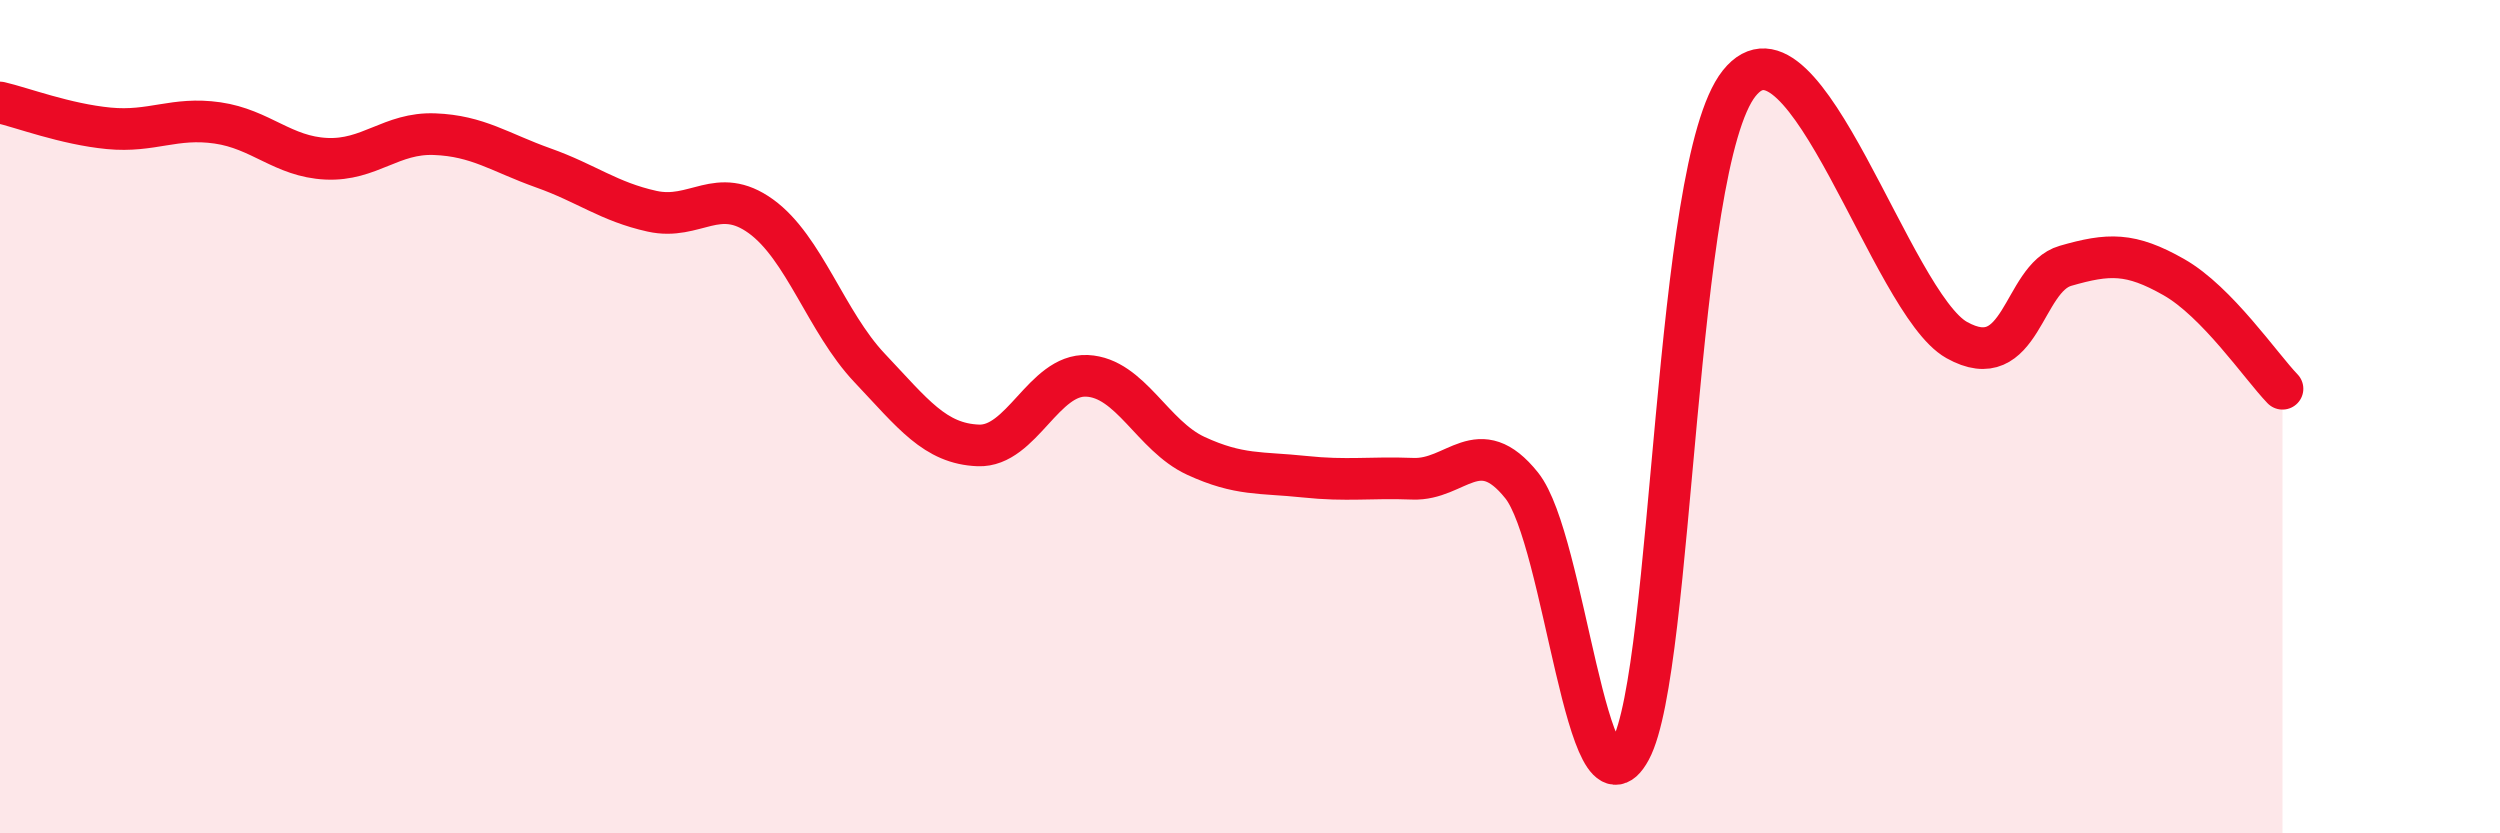
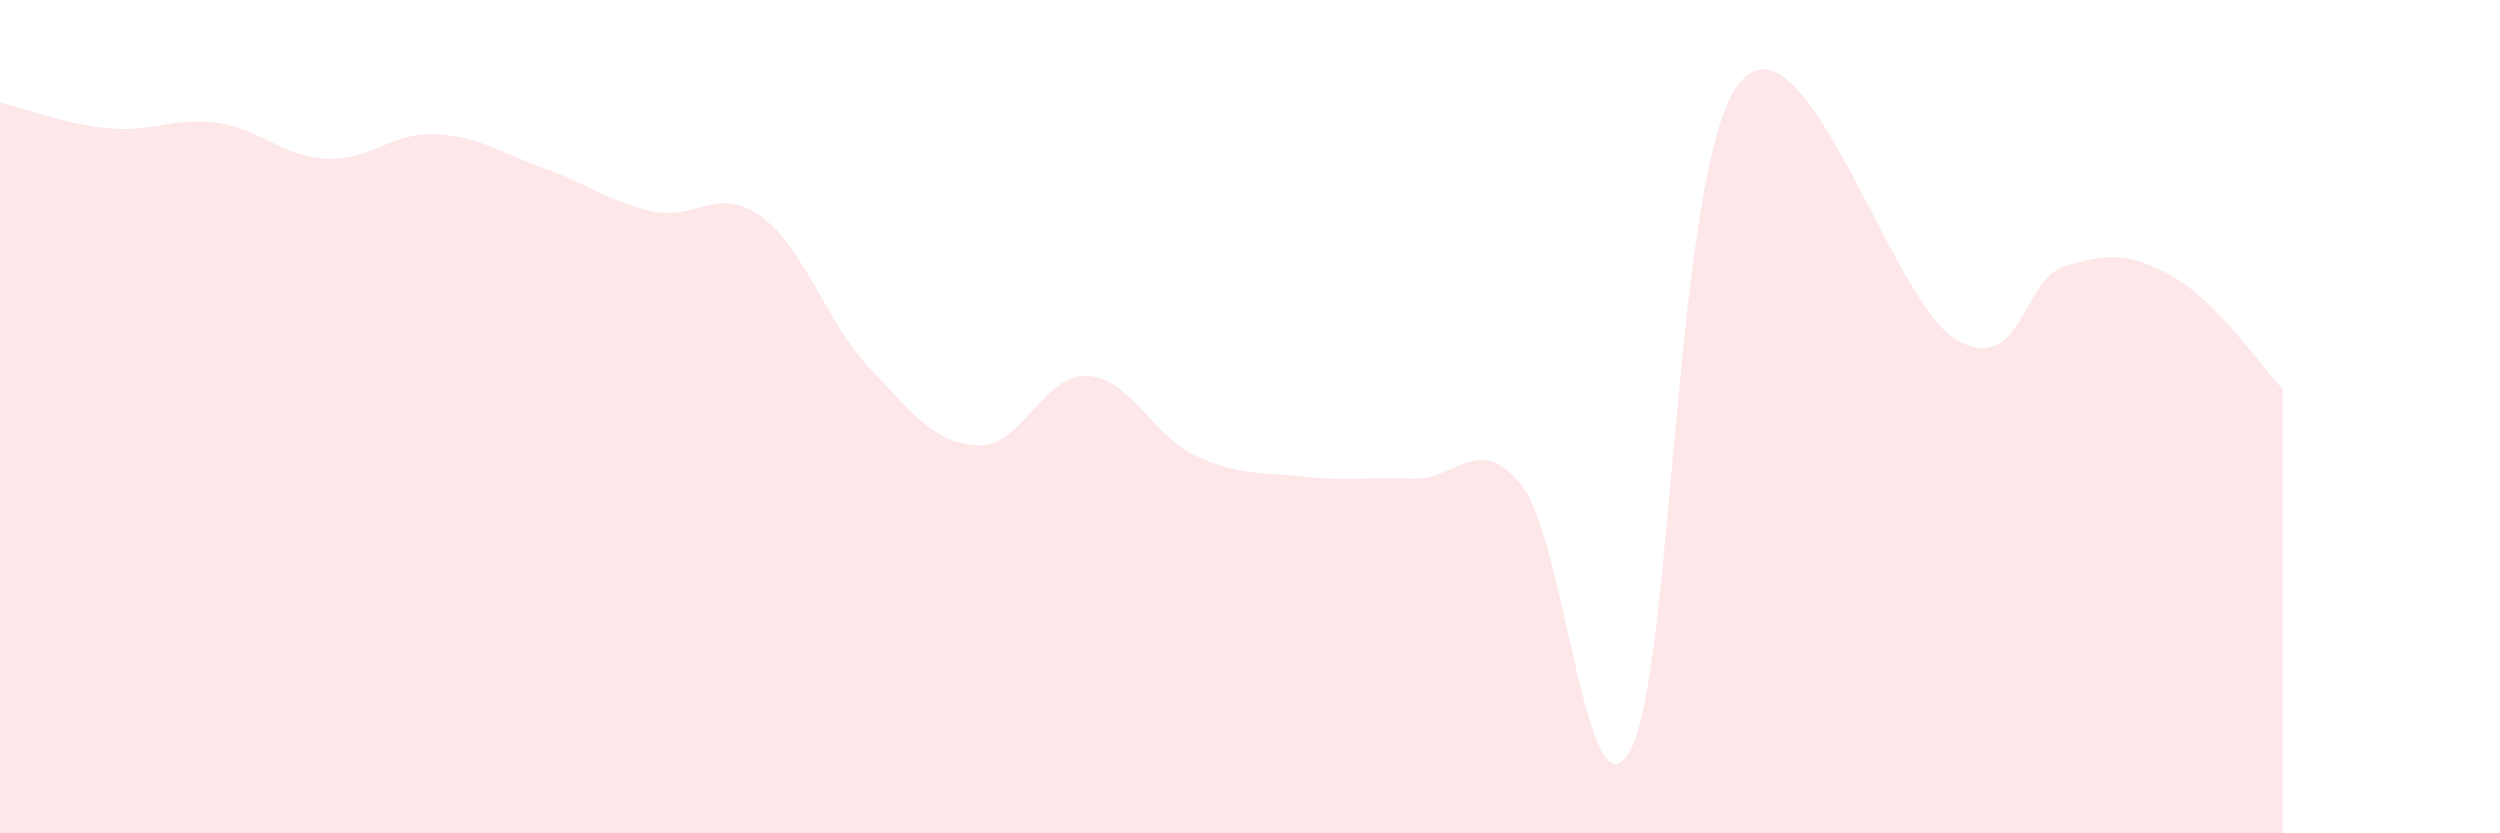
<svg xmlns="http://www.w3.org/2000/svg" width="60" height="20" viewBox="0 0 60 20">
  <path d="M 0,2.46 C 0.52,2.58 1.57,2.98 2.61,3.08 C 3.65,3.18 4.18,2.8 5.22,2.95 C 6.26,3.1 6.79,3.76 7.83,3.81 C 8.87,3.86 9.39,3.18 10.43,3.22 C 11.47,3.26 12,3.66 13.04,4.03 C 14.08,4.4 14.61,4.84 15.65,5.07 C 16.69,5.3 17.22,4.44 18.26,5.19 C 19.3,5.94 19.83,7.73 20.87,8.83 C 21.91,9.93 22.44,10.65 23.48,10.69 C 24.52,10.73 25.05,8.97 26.09,9.02 C 27.13,9.07 27.66,10.46 28.7,10.94 C 29.74,11.42 30.26,11.33 31.3,11.44 C 32.34,11.55 32.87,11.45 33.91,11.49 C 34.95,11.53 35.48,10.35 36.52,11.65 C 37.56,12.95 38.09,19.93 39.13,18 C 40.17,16.07 40.17,3.97 41.74,2 C 43.31,0.03 45.39,7.28 46.96,8.16 C 48.53,9.04 48.53,6.68 49.57,6.38 C 50.61,6.08 51.13,6.06 52.17,6.65 C 53.21,7.24 54.26,8.79 54.78,9.33L54.78 20L0 20Z" fill="#EB0A25" opacity="0.1" stroke-linecap="round" stroke-linejoin="round" />
-   <path d="M 0,2.46 C 0.52,2.58 1.57,2.98 2.61,3.08 C 3.65,3.18 4.18,2.8 5.22,2.95 C 6.26,3.1 6.79,3.76 7.83,3.81 C 8.87,3.86 9.39,3.18 10.43,3.22 C 11.47,3.26 12,3.66 13.04,4.03 C 14.08,4.4 14.61,4.84 15.65,5.07 C 16.69,5.3 17.22,4.44 18.26,5.19 C 19.3,5.94 19.83,7.73 20.87,8.83 C 21.91,9.93 22.44,10.65 23.48,10.69 C 24.52,10.73 25.05,8.97 26.09,9.02 C 27.13,9.07 27.66,10.46 28.7,10.94 C 29.74,11.42 30.26,11.33 31.3,11.44 C 32.34,11.55 32.87,11.45 33.91,11.49 C 34.95,11.53 35.48,10.35 36.52,11.65 C 37.56,12.95 38.09,19.93 39.13,18 C 40.17,16.07 40.17,3.97 41.74,2 C 43.31,0.03 45.39,7.28 46.96,8.16 C 48.53,9.04 48.53,6.68 49.57,6.38 C 50.61,6.08 51.13,6.06 52.17,6.65 C 53.21,7.24 54.26,8.79 54.78,9.33" stroke="#EB0A25" stroke-width="1" fill="none" stroke-linecap="round" stroke-linejoin="round" />
</svg>